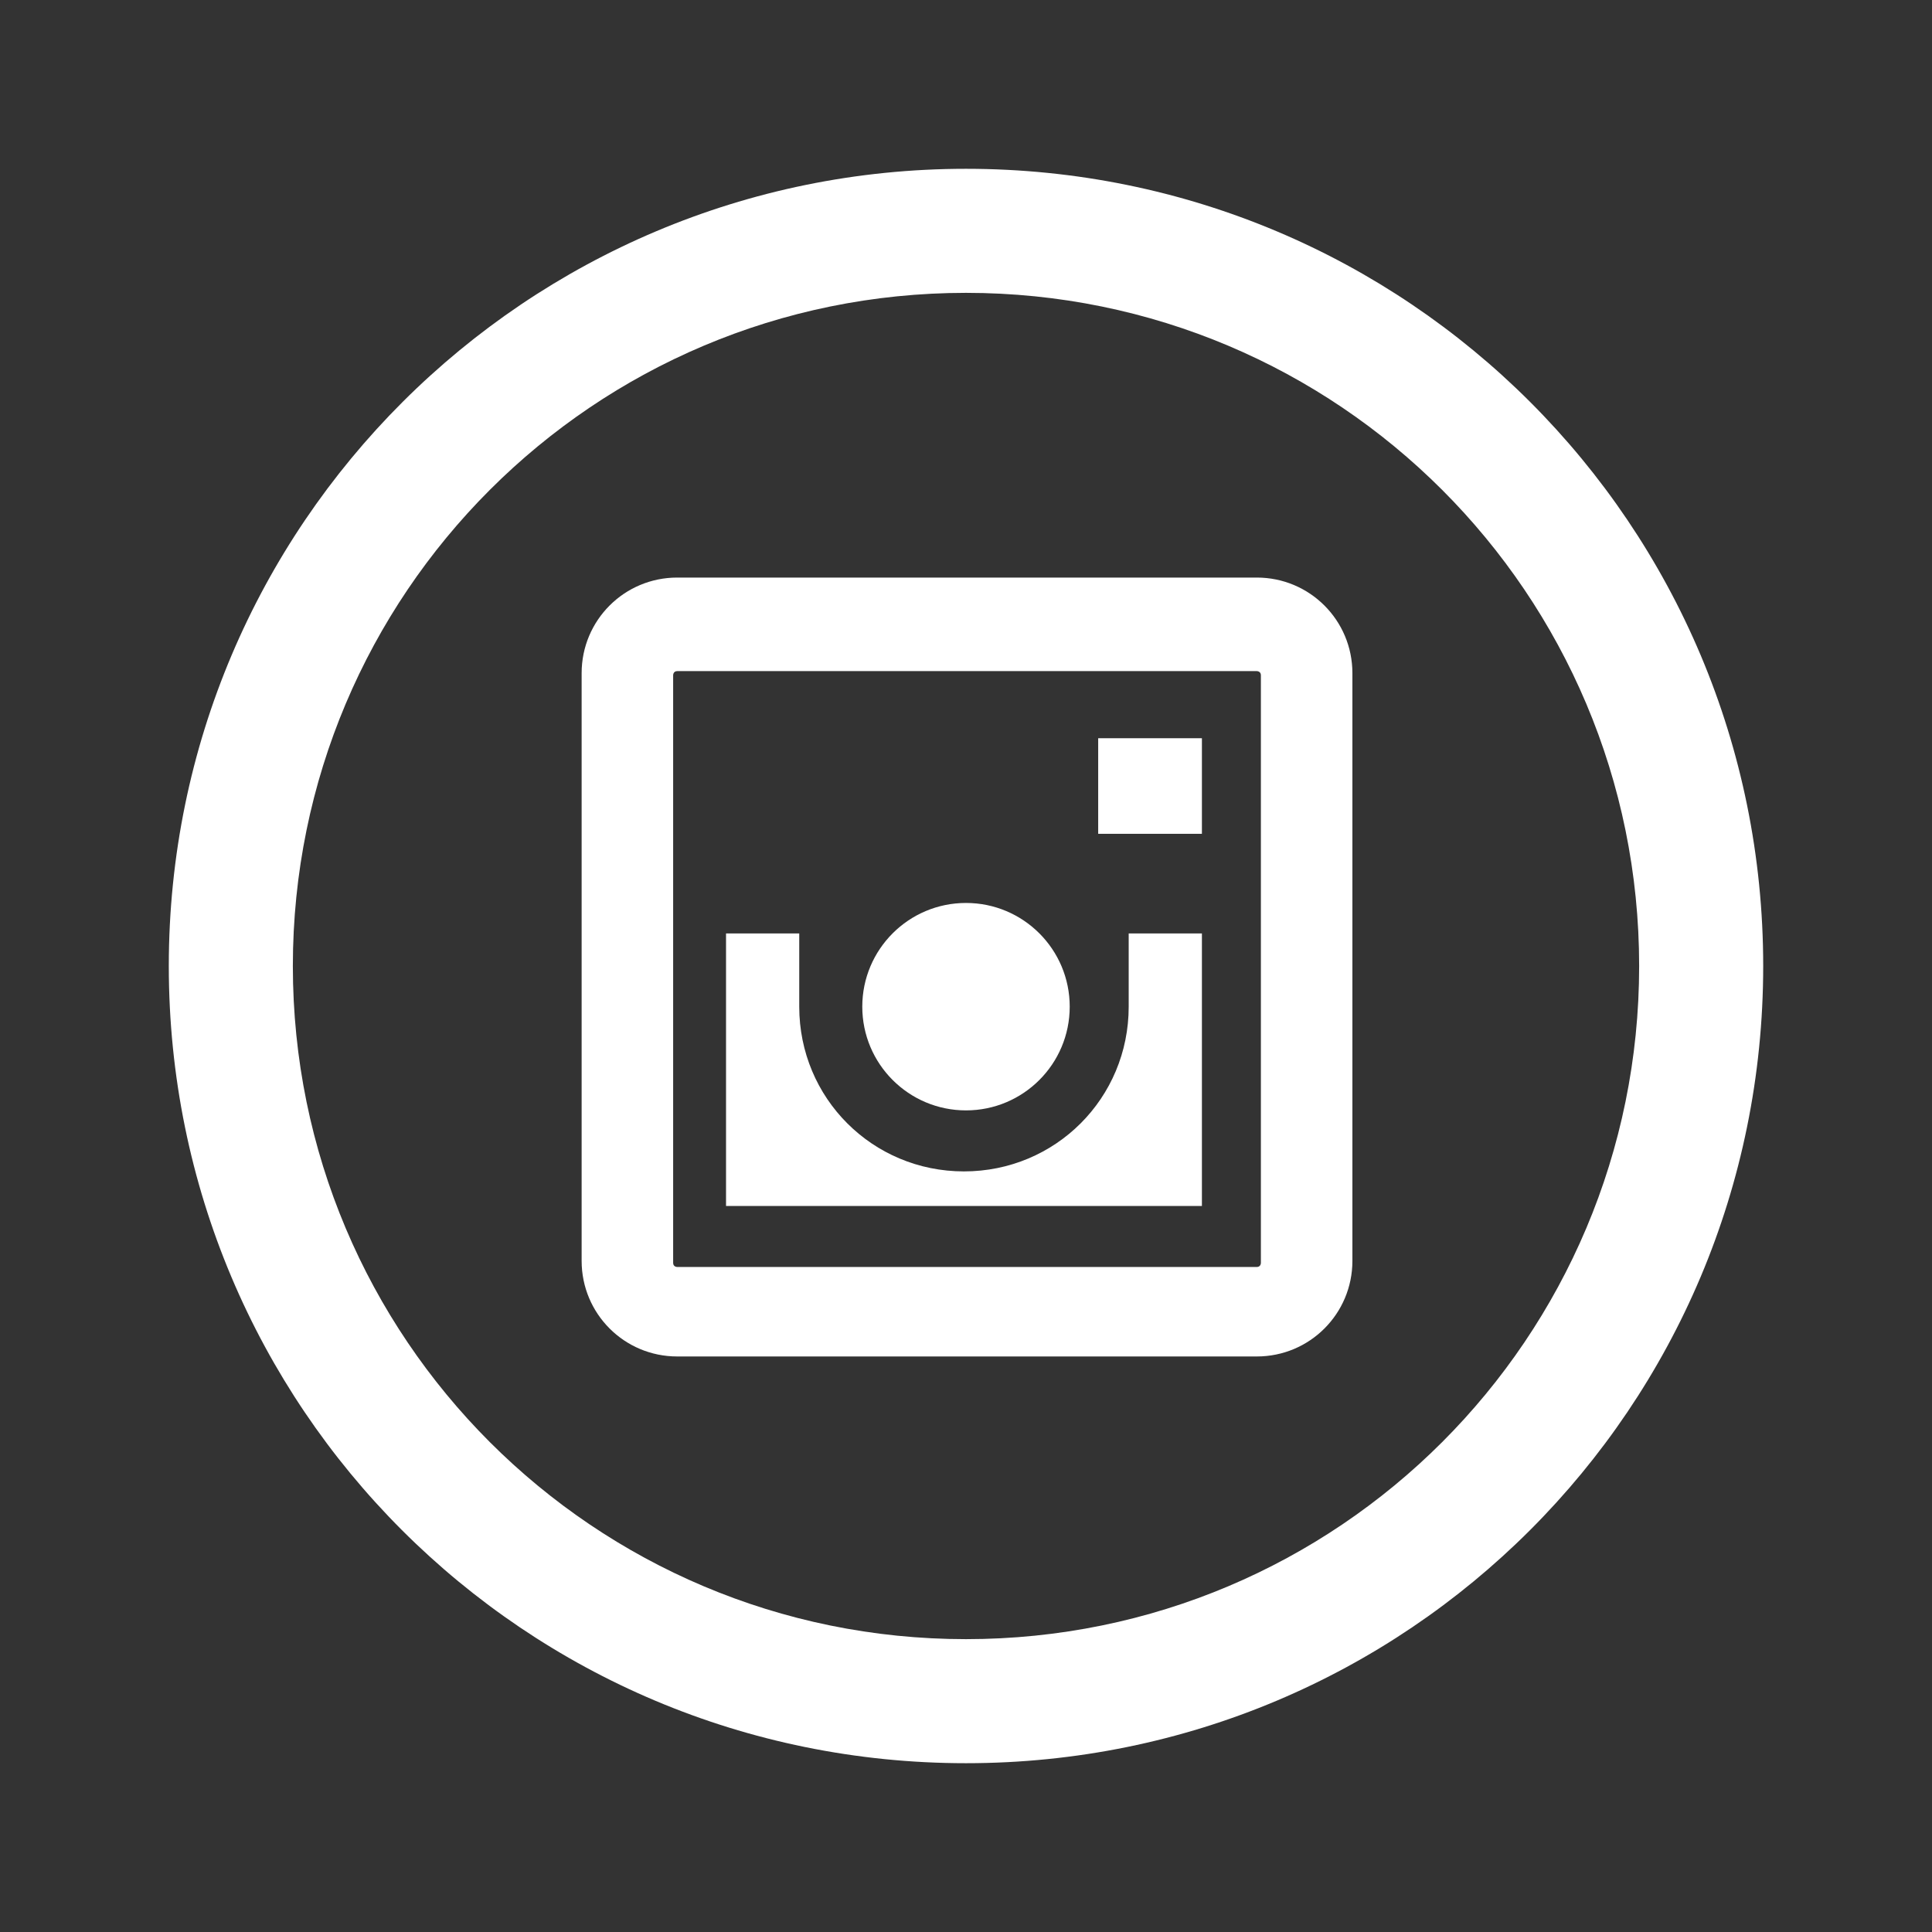
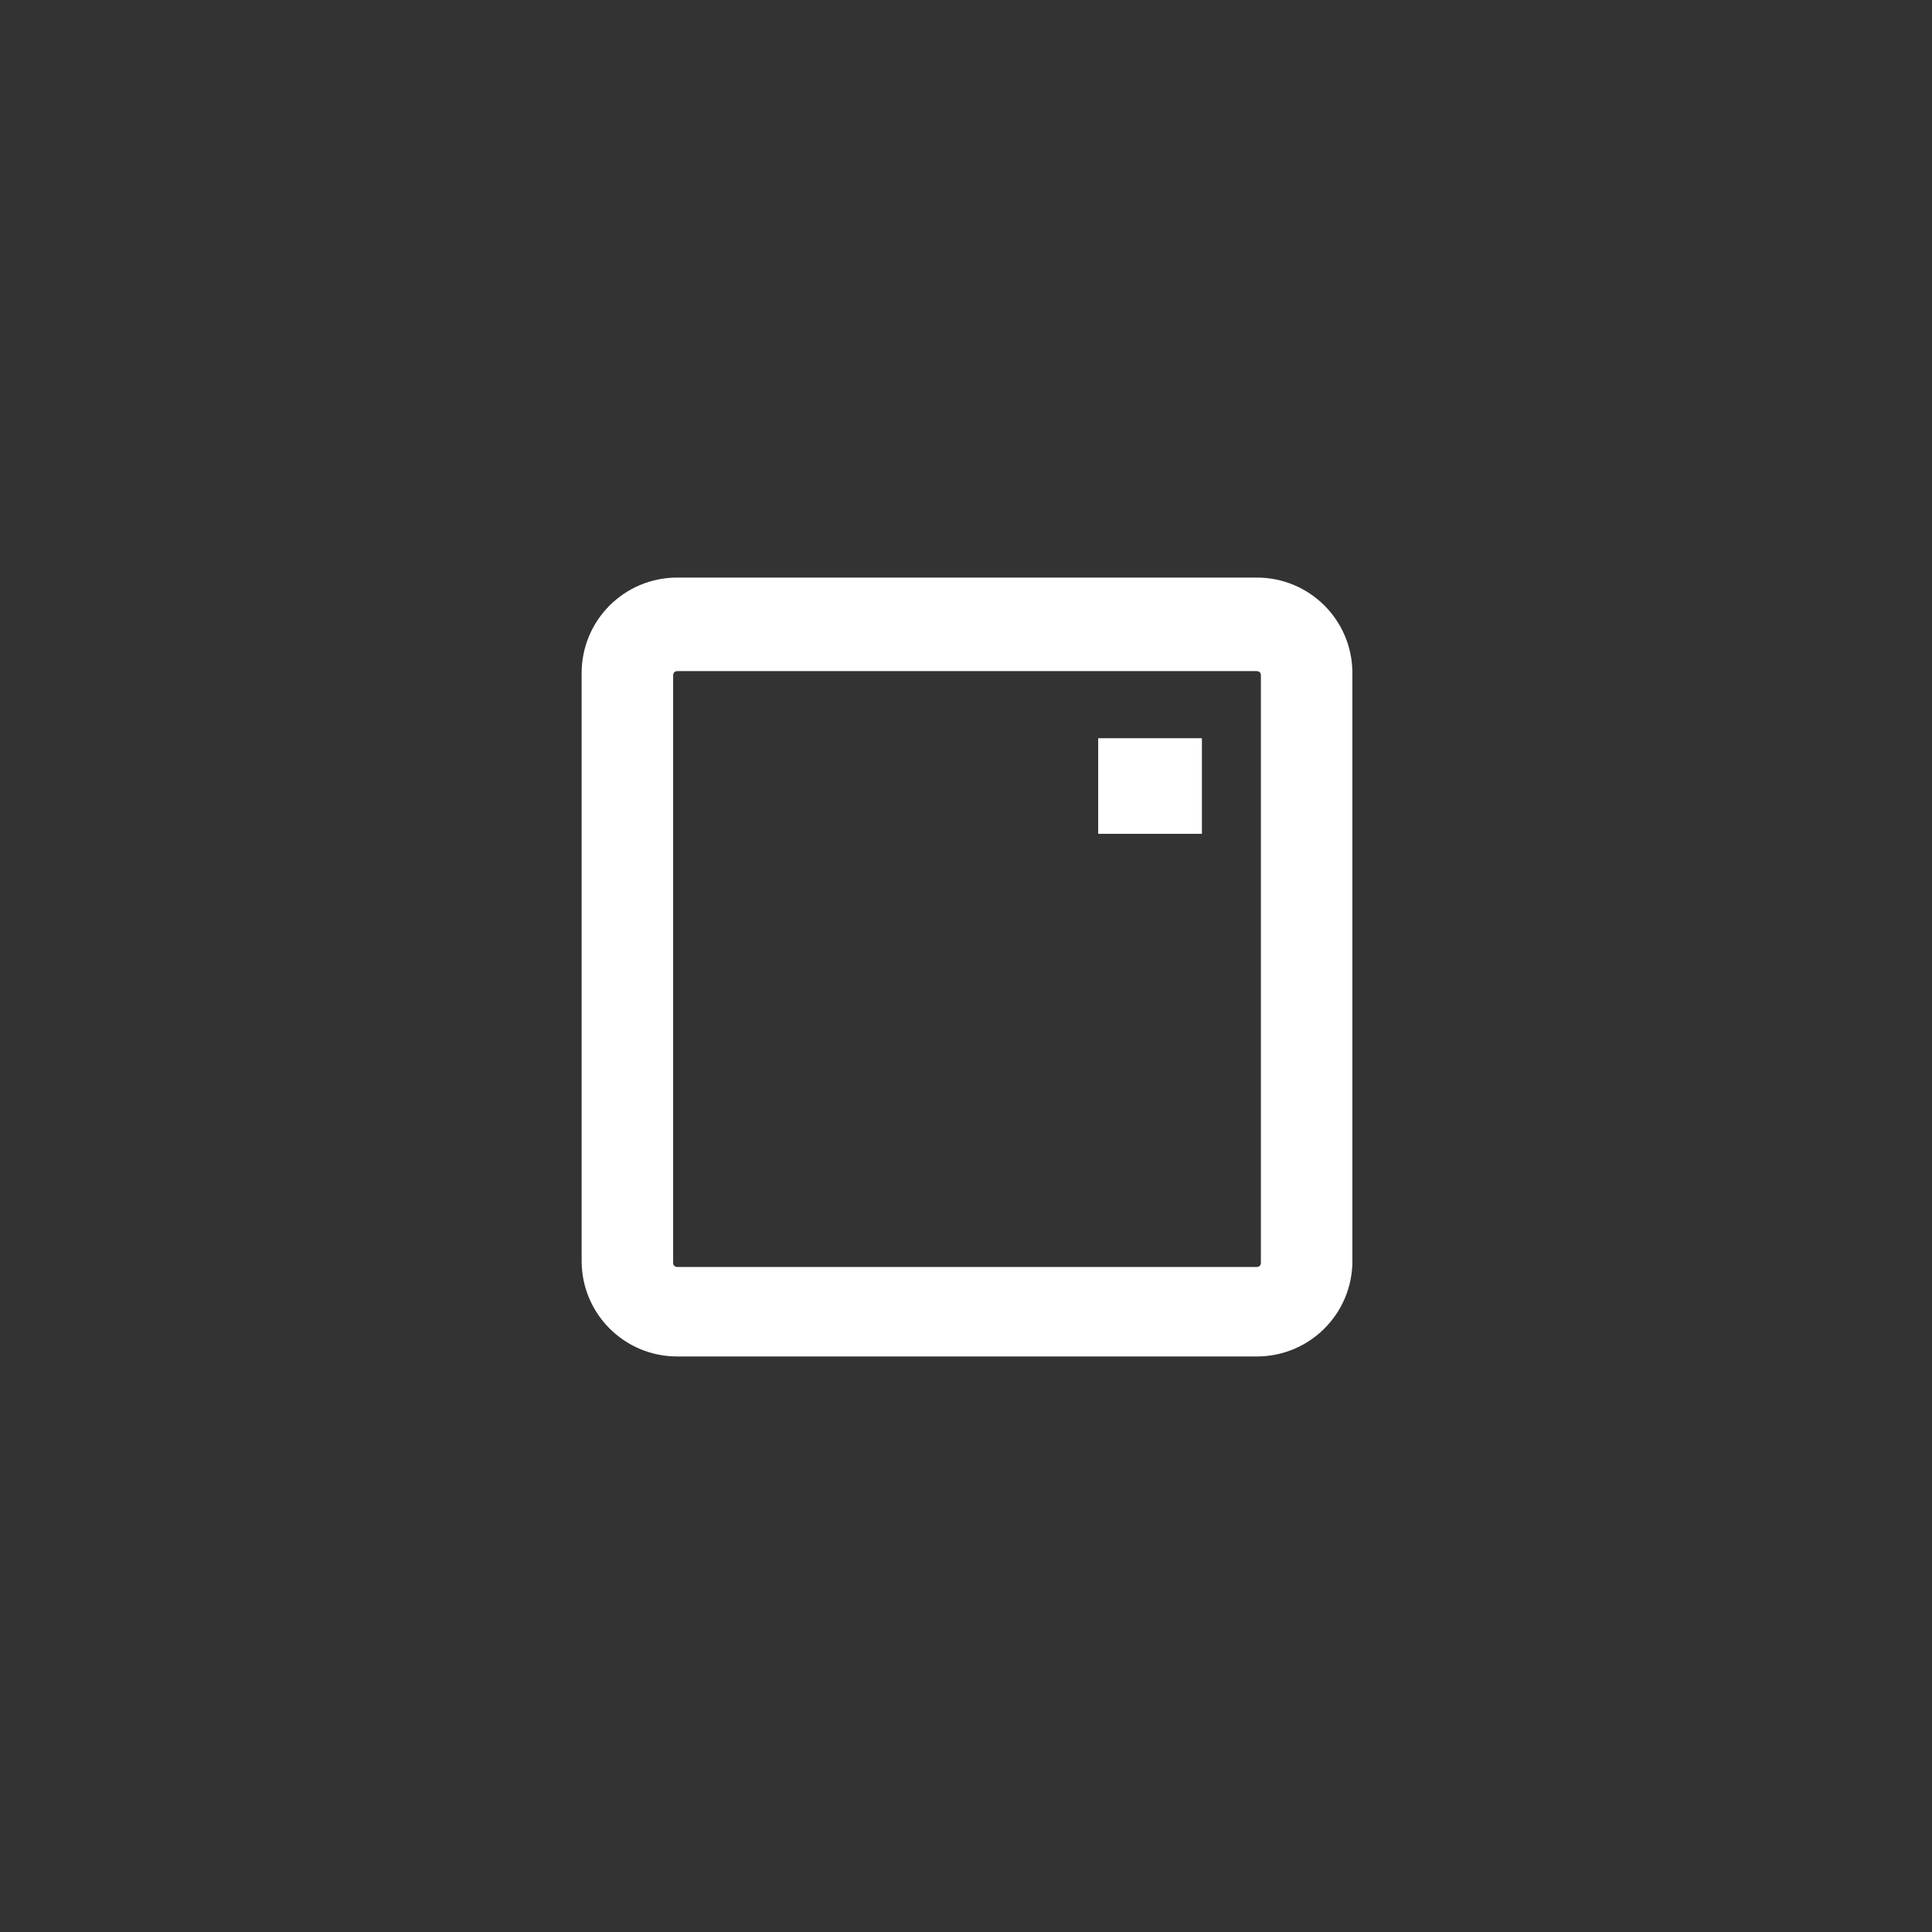
<svg xmlns="http://www.w3.org/2000/svg" id="Layer_1" version="1.1" viewBox="0 0 95 95">
  <rect x="0" y="0" width="95" height="95" fill="#333333" stroke="none" />
  <defs>
    <style>
      .st0 {
        fill: #fff;
      }
    </style>
  </defs>
-   <path class="st0" d="M47.5,8.3c-21.6,0-39.2,17.5-39.2,39.2s17.5,39.2,39.2,39.2,39.2-17.5,39.2-39.2S69.2,8.3,47.5,8.3ZM47.5,80.6c-18.3,0-33.1-14.8-33.1-33.1S29.2,14.4,47.5,14.4s33.1,14.8,33.1,33.1-14.8,33.1-33.1,33.1Z" />
  <g>
    <path class="st0" d="M61.8,28.4h-28.5c-2.6,0-4.7,2.1-4.7,4.7v28.9c0,2.6,2.1,4.7,4.7,4.7h28.5c2.6,0,4.7-2.1,4.7-4.7v-28.9c0-2.6-2.1-4.7-4.7-4.7ZM62,62.1s0,.2-.2.2h-28.5c0,0-.2,0-.2-.2v-28.9s0-.2.2-.2h28.5c0,0,.2,0,.2.2v28.9Z" />
    <rect class="st0" x="54" y="36.3" width="5.1" height="4.7" />
-     <circle class="st0" cx="47.5" cy="49.5" r="5.1" />
-     <path class="st0" d="M55.5,49.5c0,4.5-3.6,8.1-8.1,8.1s-8.1-3.6-8.1-8.1v-3.6h-3.6v13.4h23.4v-13.4h-3.6v3.6h0Z" />
  </g>
</svg>